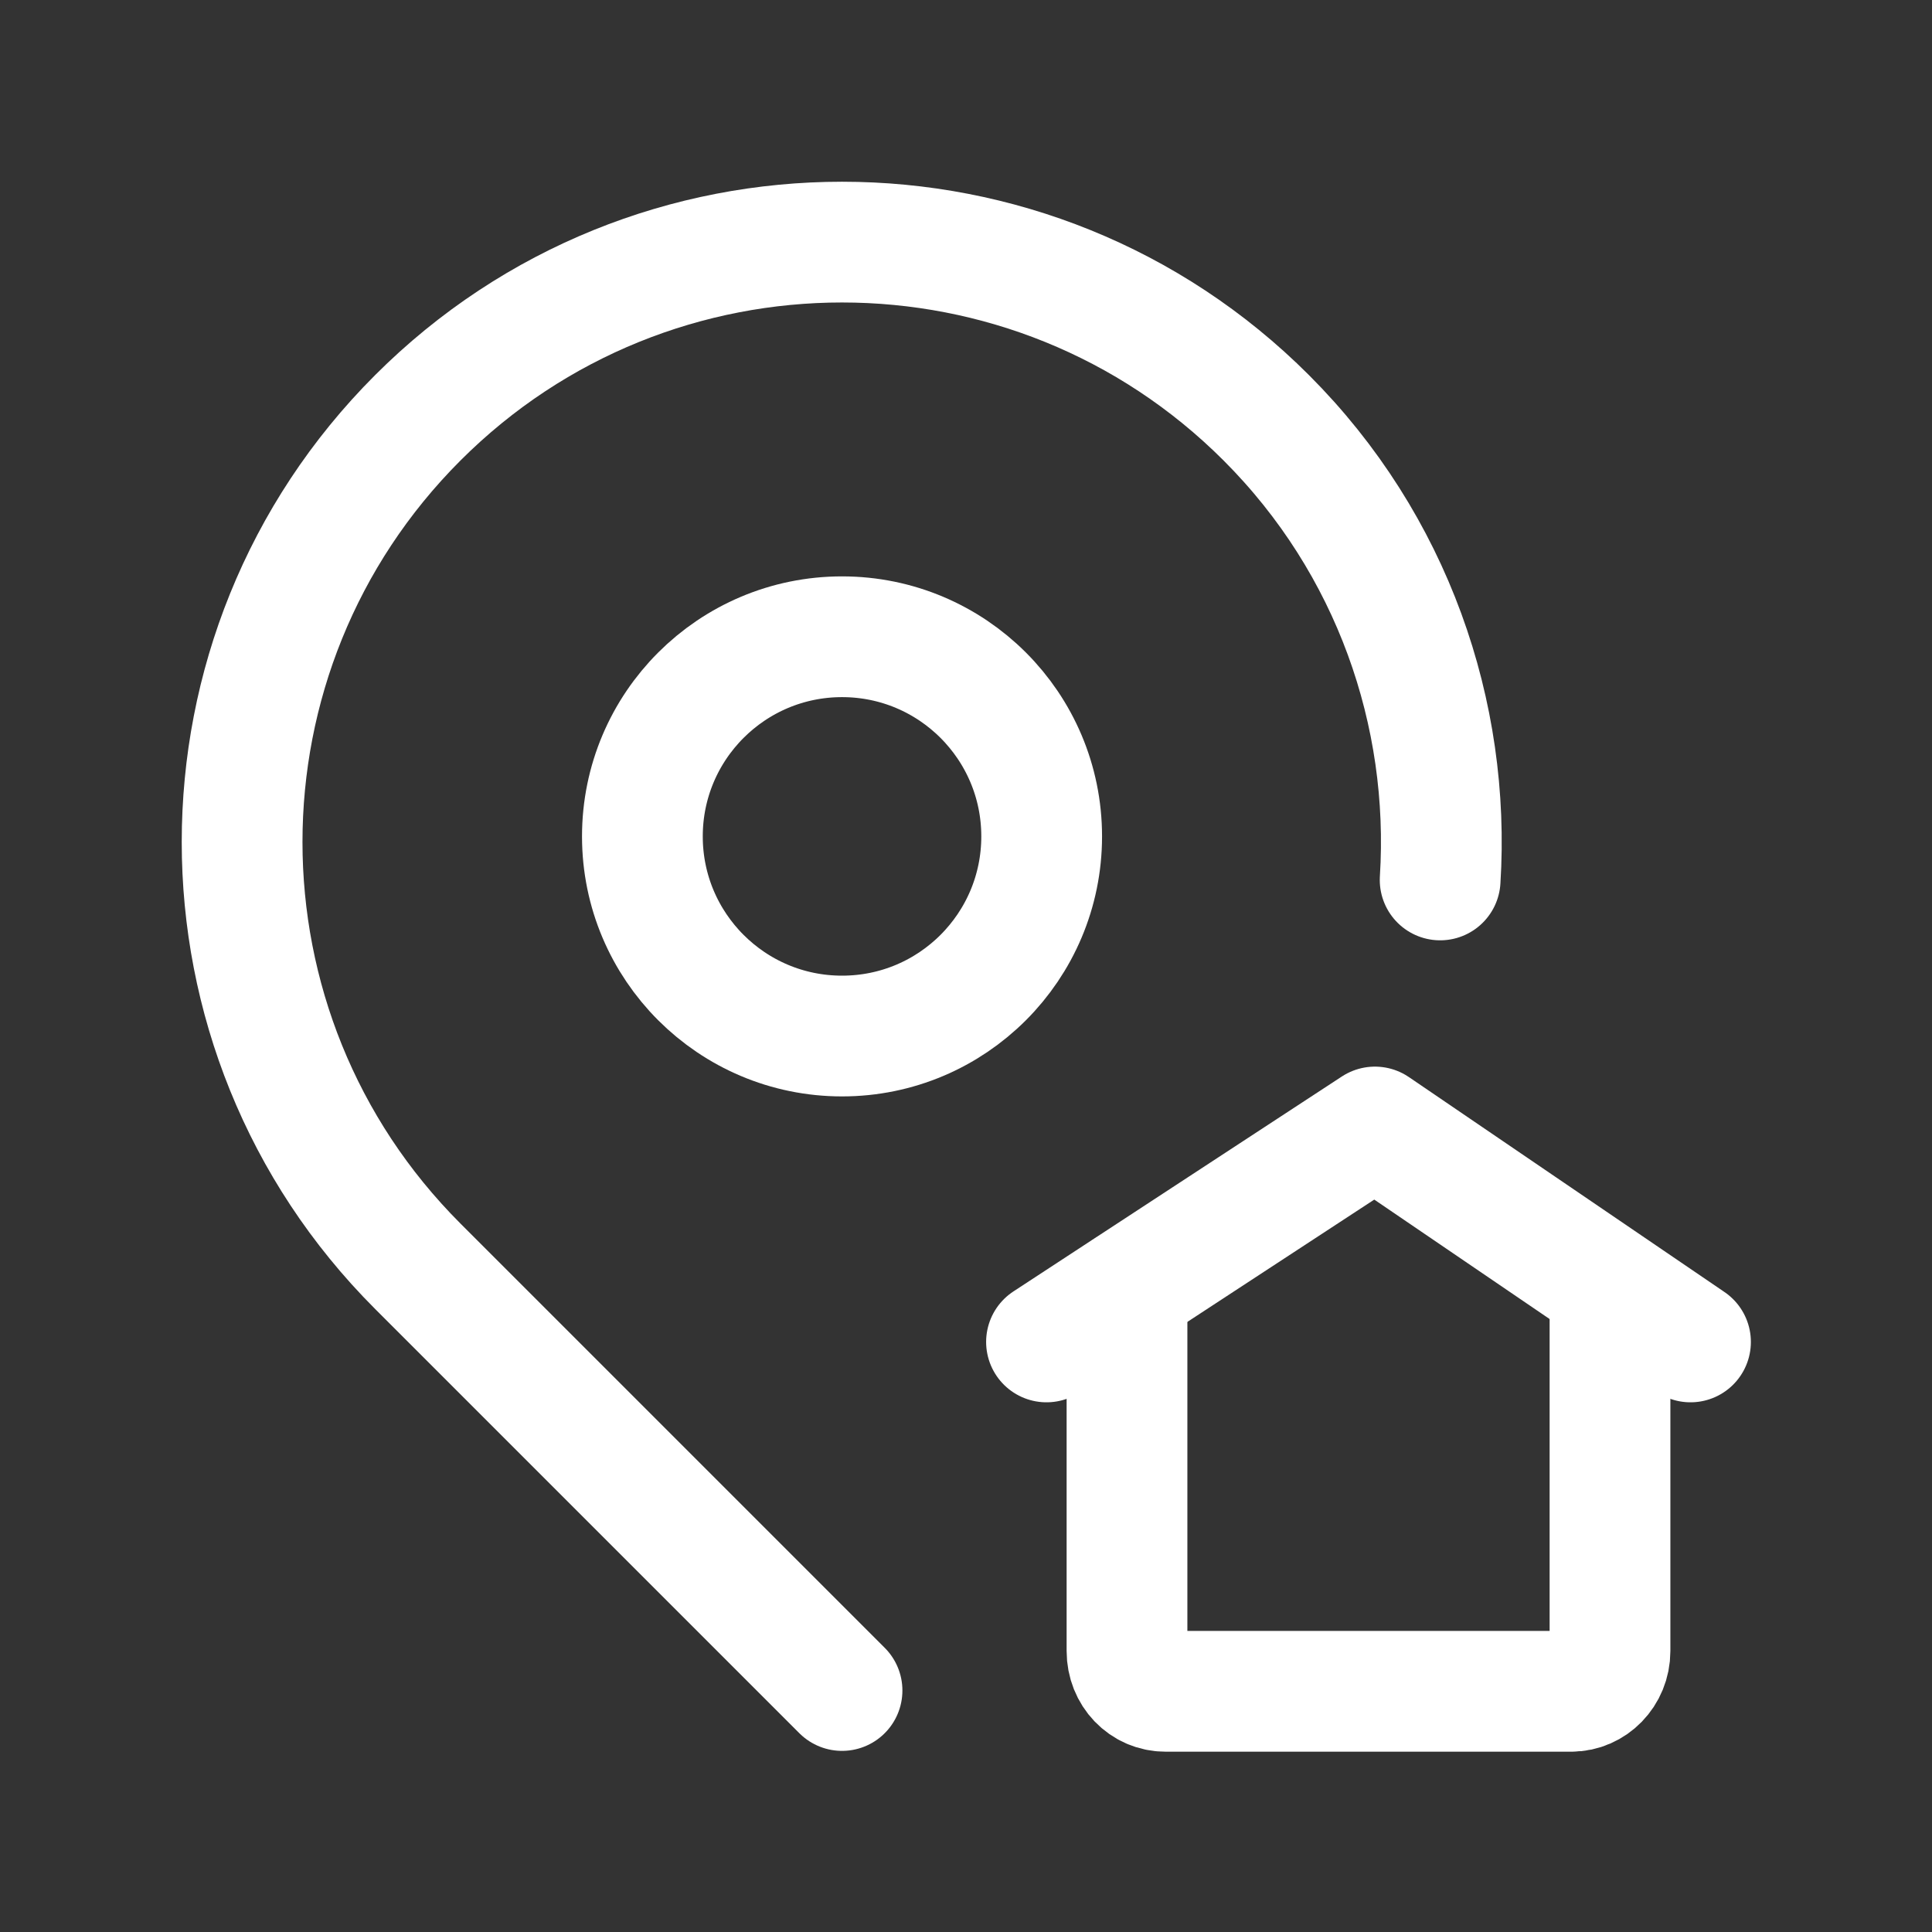
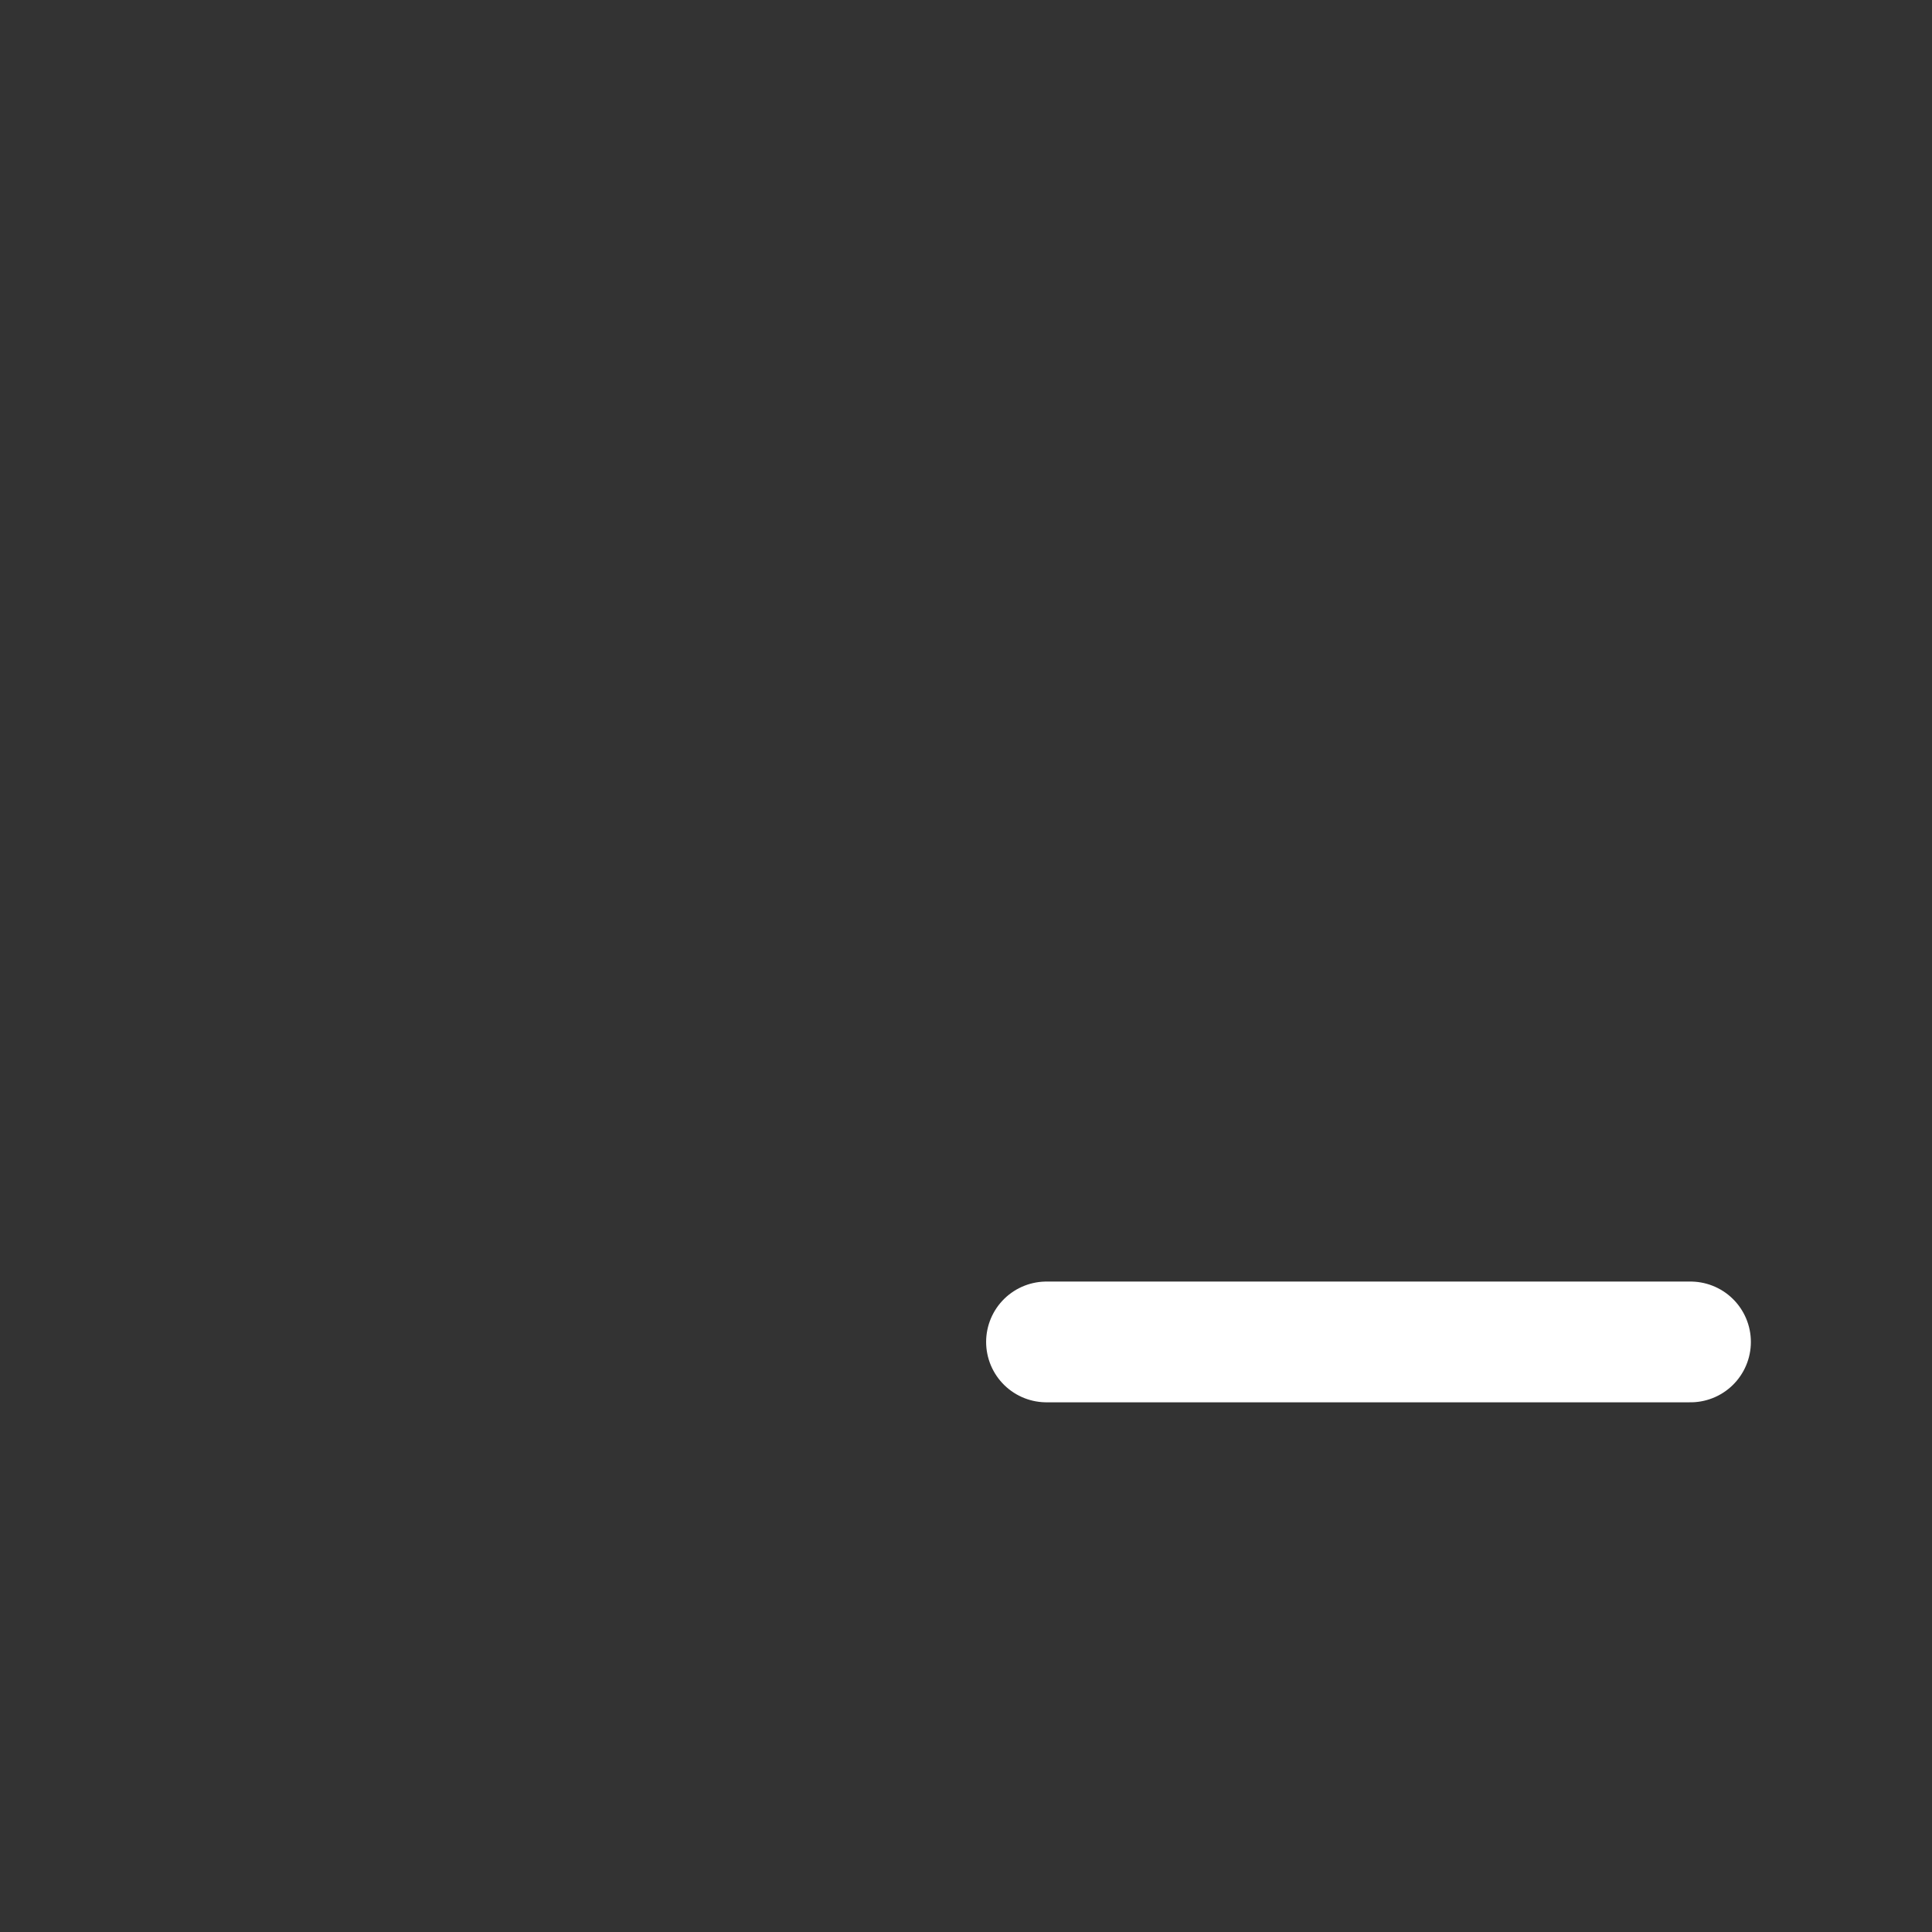
<svg xmlns="http://www.w3.org/2000/svg" width="24" height="24" viewBox="0 0 24 24" fill="none">
  <rect x="0" y="0" width="24" height="24" fill="#333333" stroke="none" />
-   <path d="M14 16.02V20.51C14 20.79 14.21 21.01 14.48 21.01H19.52C19.78 21.01 20 20.79 20 20.51V16" stroke="white" stroke-width="1.5" stroke-linecap="round" stroke-linejoin="round" />
-   <path d="M13 16.67L17.08 14L21 16.67" stroke="white" stroke-width="1.5" stroke-linecap="round" stroke-linejoin="round" />
-   <path d="M10.46 12.87C11.83 12.87 12.94 11.76 12.94 10.39C12.94 9.02 11.83 7.91 10.46 7.91C9.091 7.91 7.98 9.02 7.98 10.39C7.98 11.76 9.091 12.87 10.46 12.87Z" stroke="white" stroke-width="1.5" stroke-linecap="round" stroke-linejoin="round" />
-   <path d="M17.89 10.931C18.02 8.871 17.3 6.76 15.73 5.19C12.82 2.28 8.1 2.28 5.19 5.19C2.28 8.1 2.28 12.82 5.19 15.73L10.46 21" stroke="white" stroke-width="1.5" stroke-linecap="round" stroke-linejoin="round" />
+   <path d="M13 16.67L21 16.67" stroke="white" stroke-width="1.5" stroke-linecap="round" stroke-linejoin="round" />
</svg>